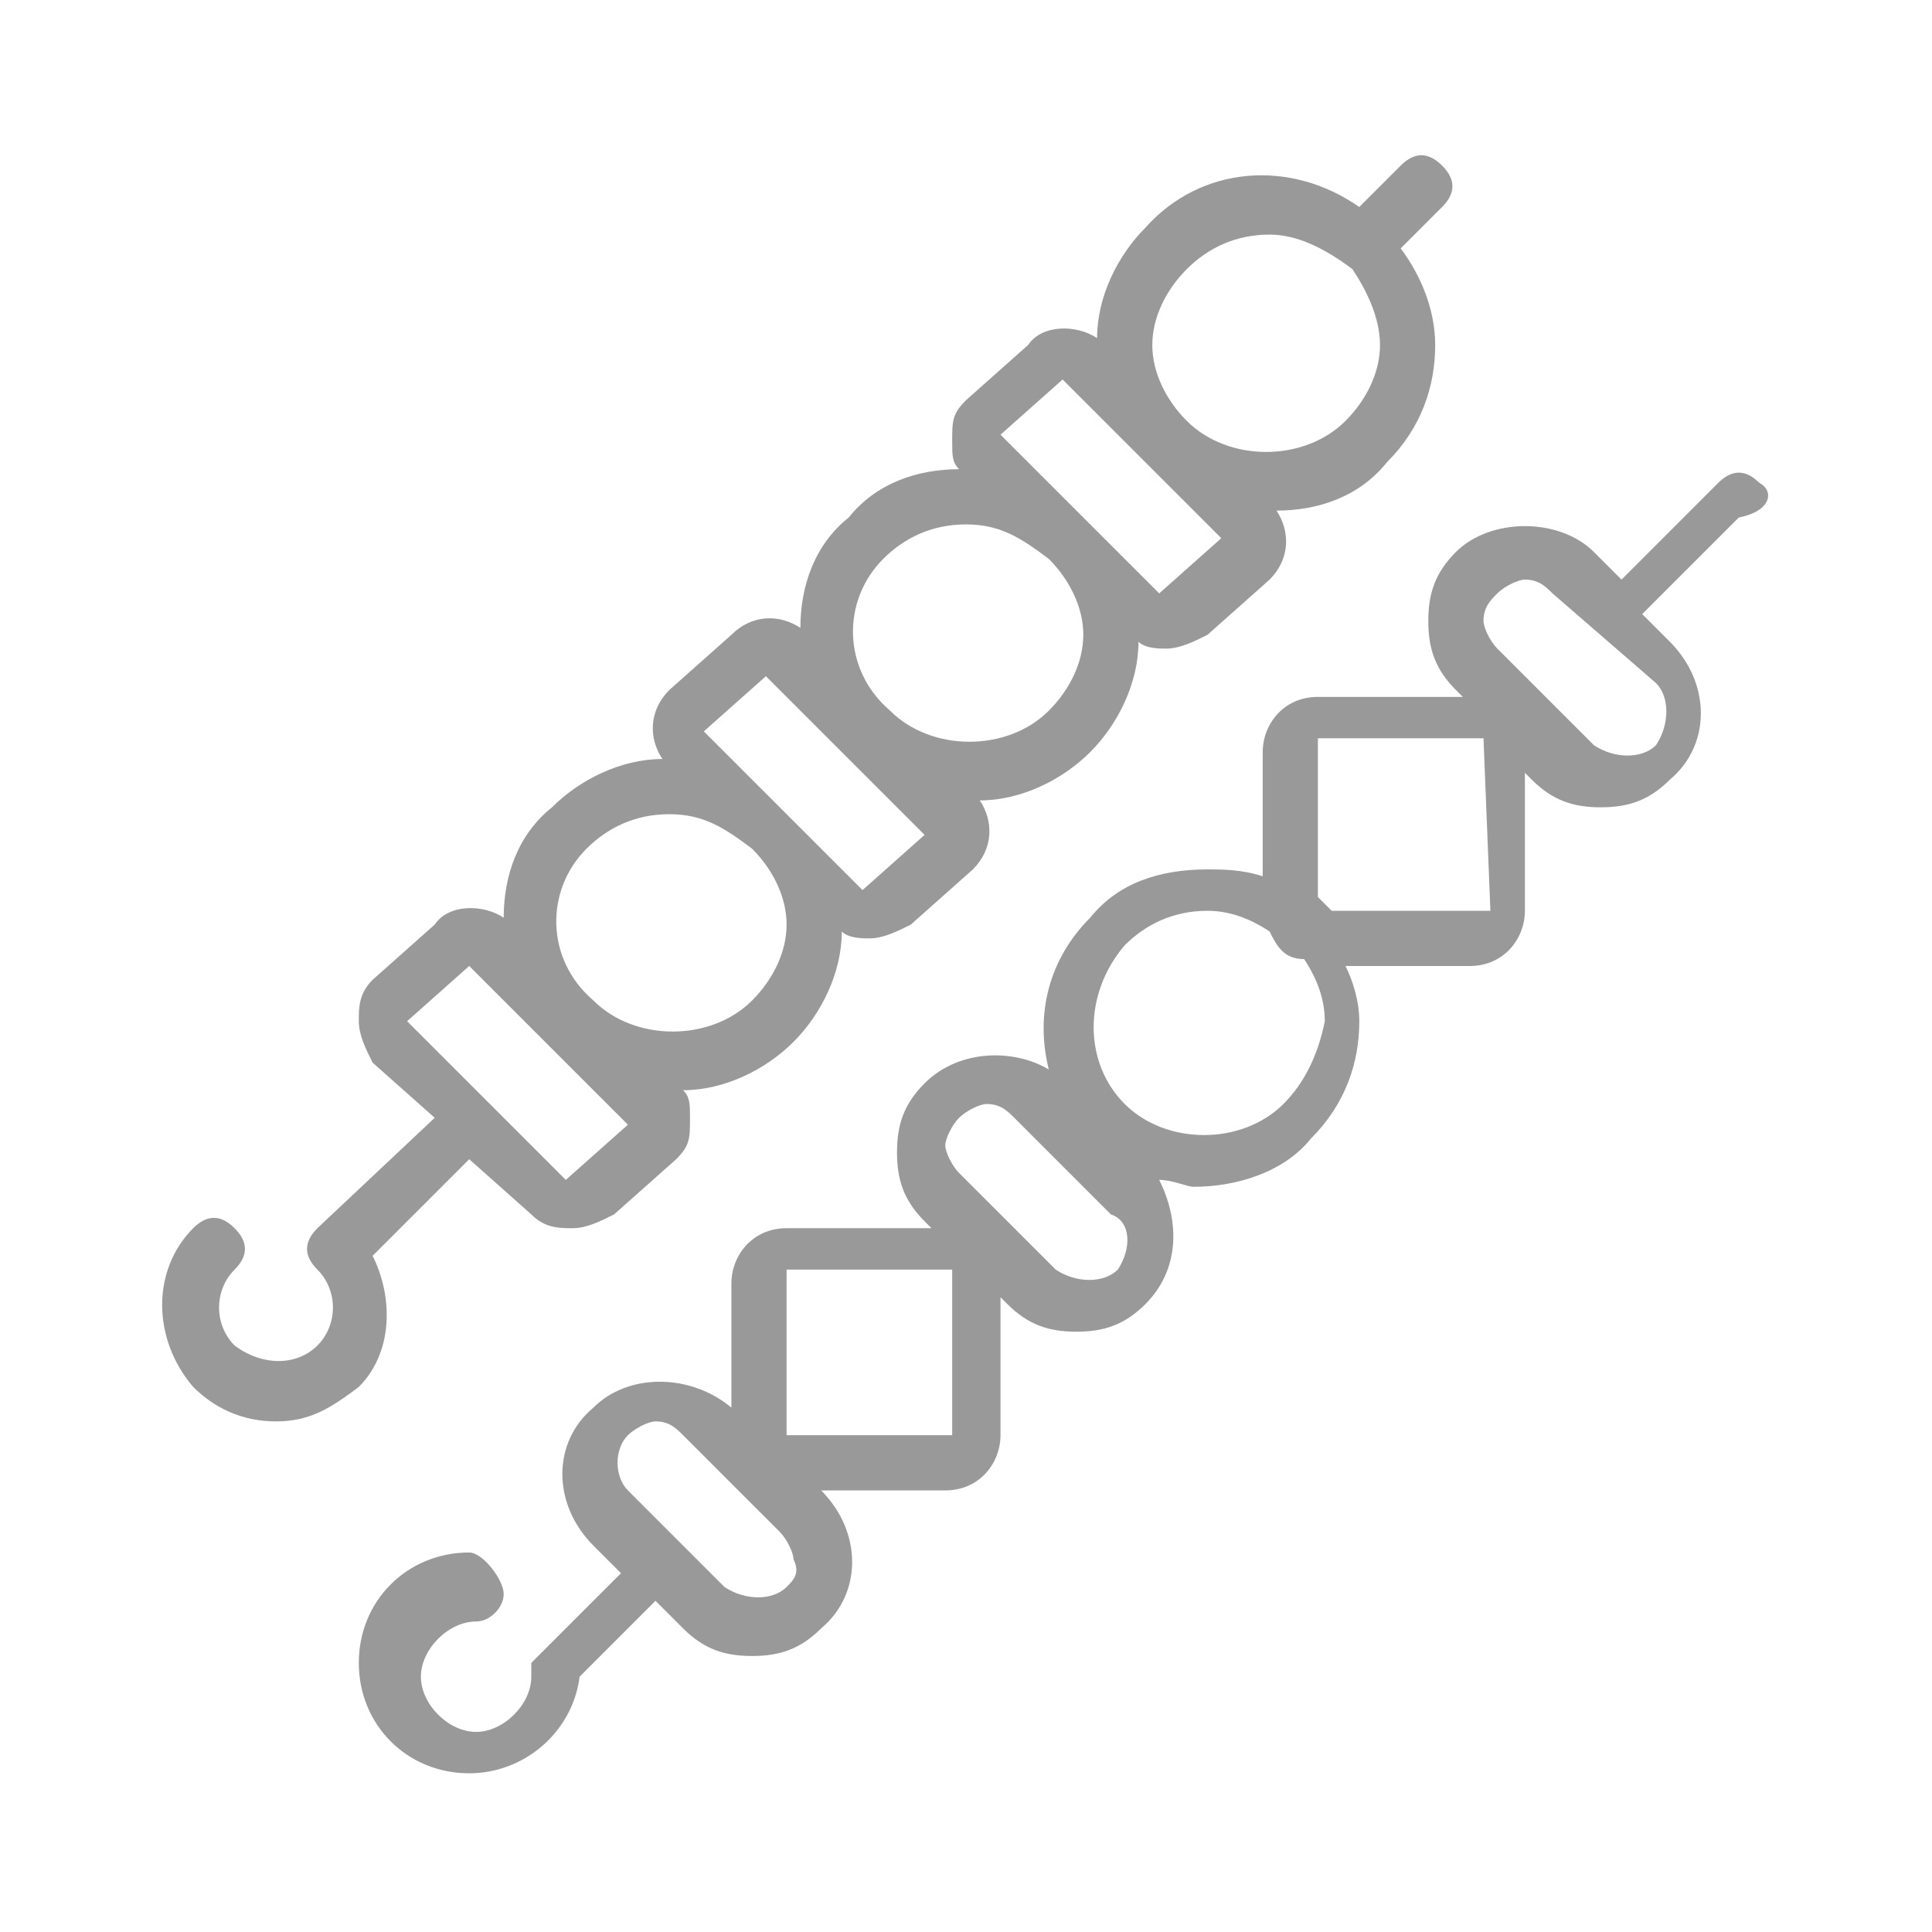
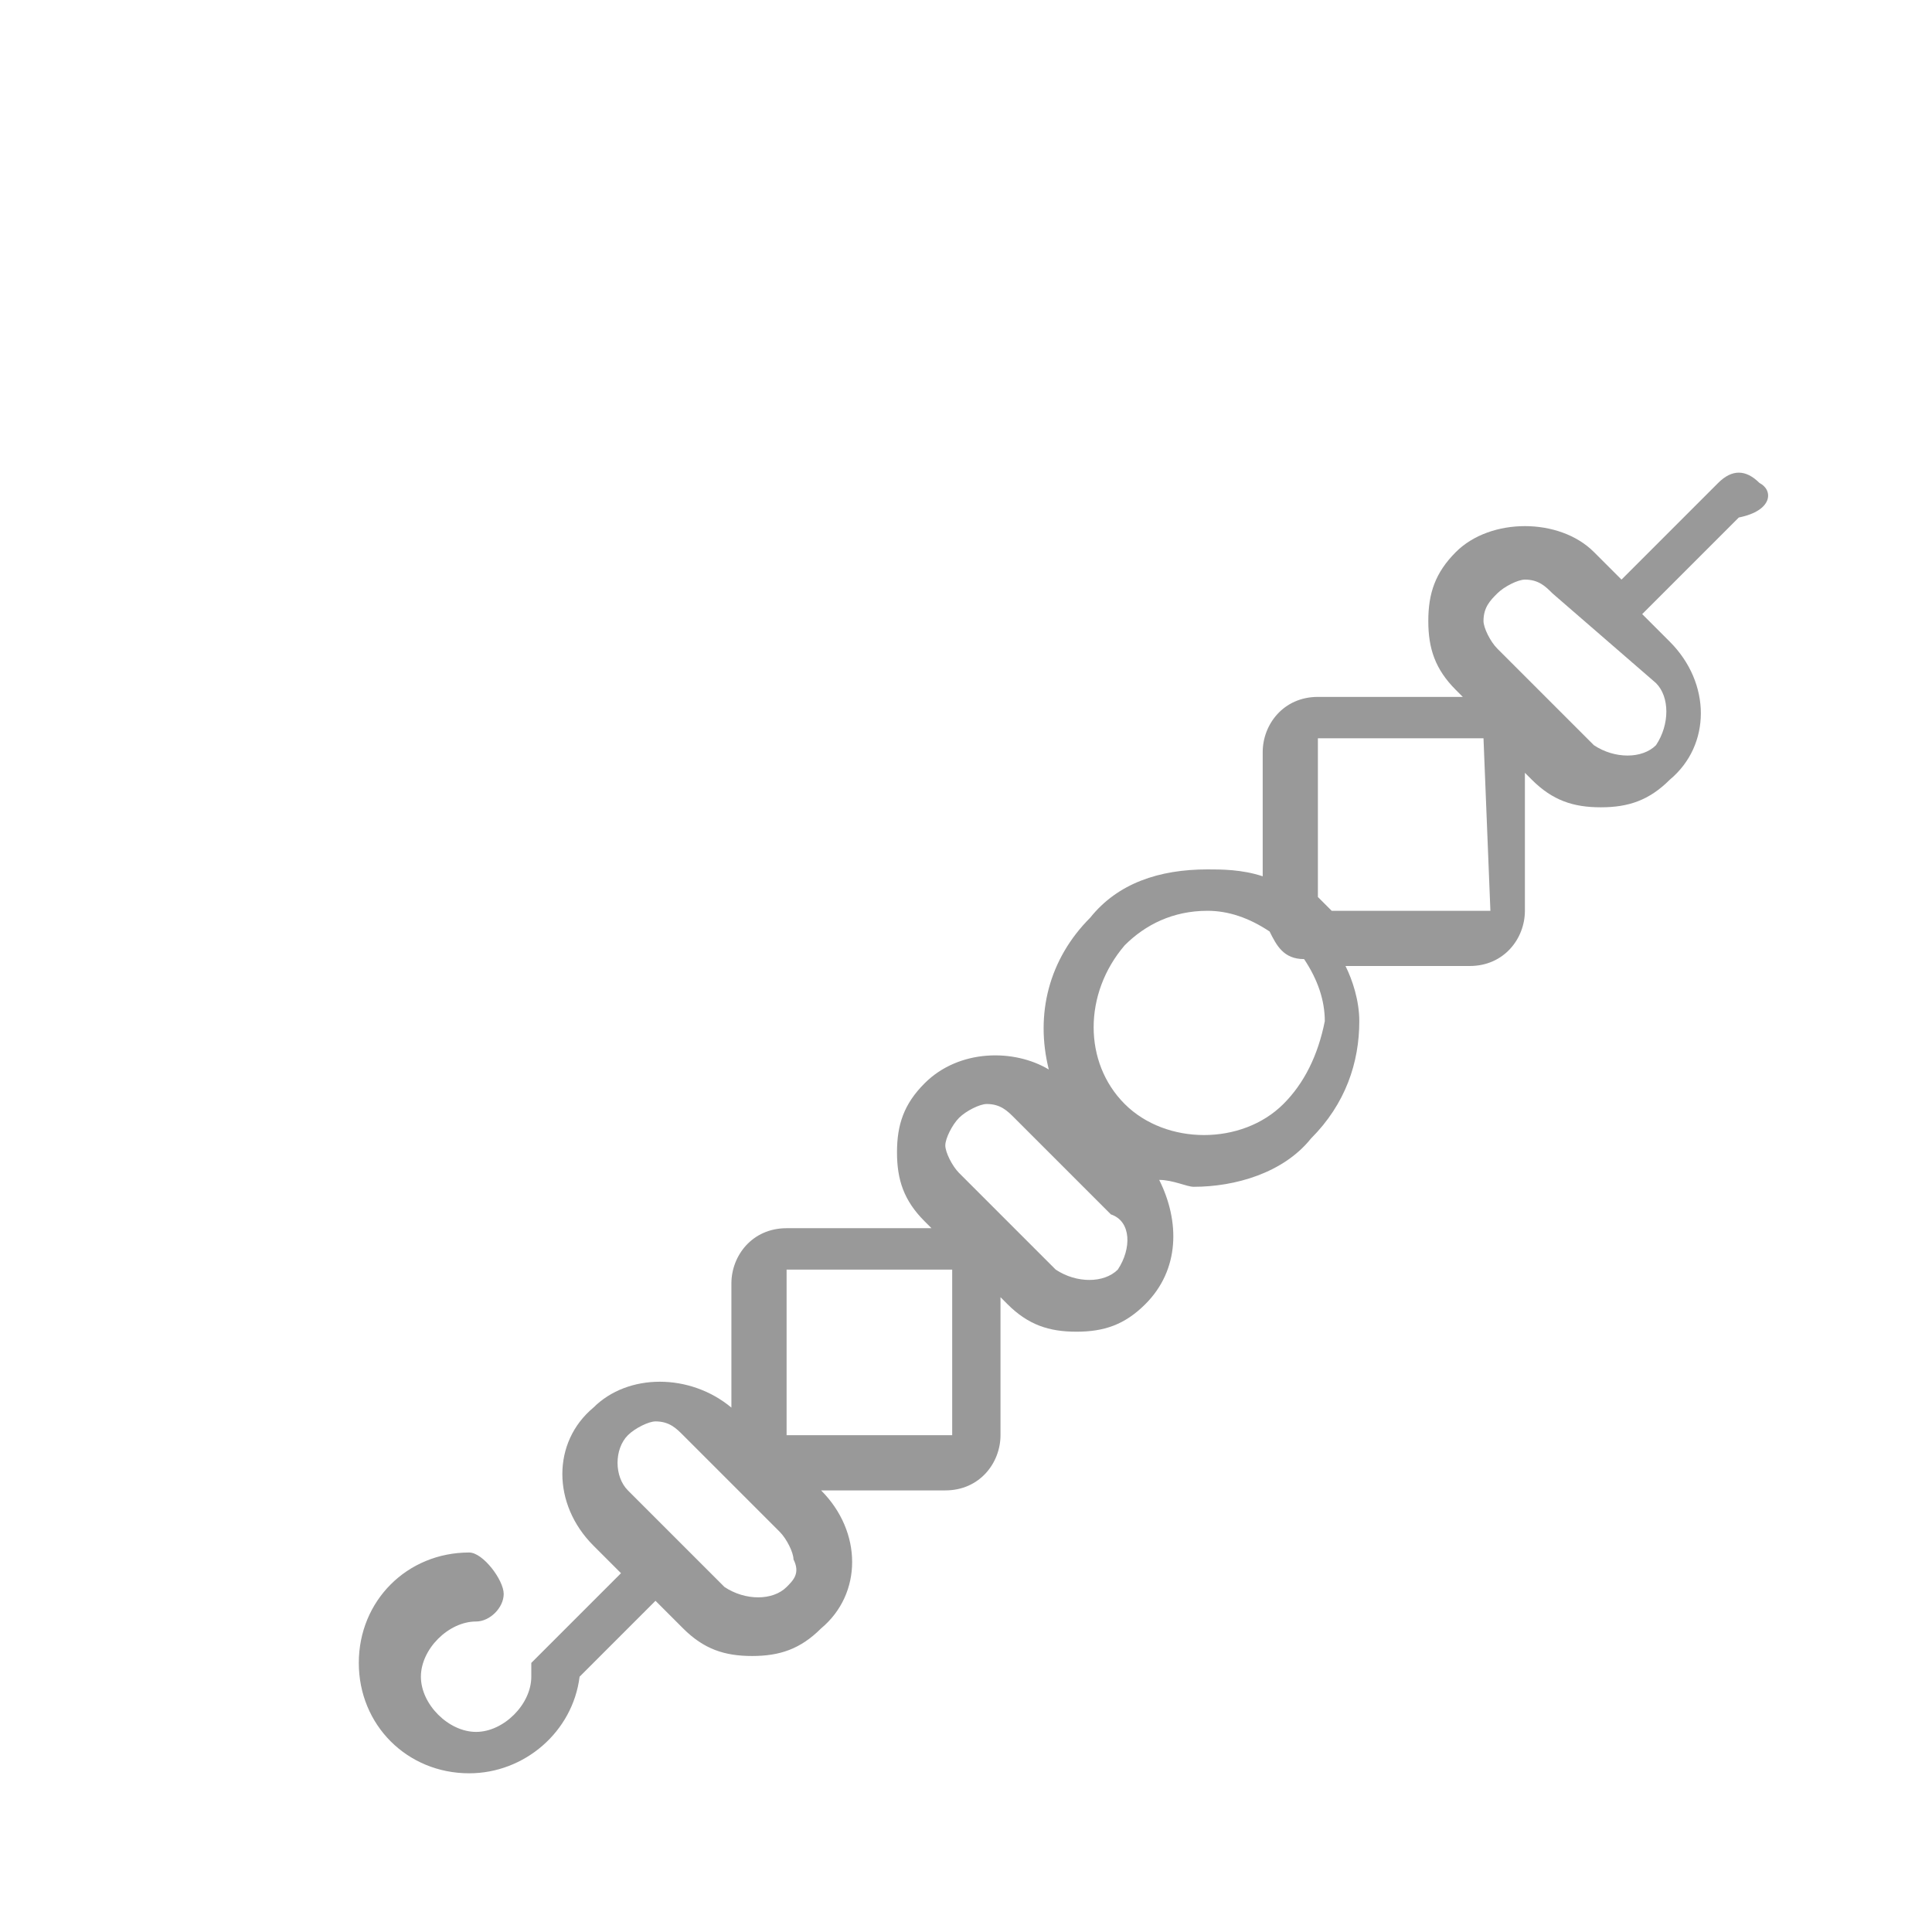
<svg xmlns="http://www.w3.org/2000/svg" width="28" height="28">
  <g id="barbecue">
    <style type="text/css">.st0{fill:none;} .st1{fill:#999;}</style>
-     <rect class="st0" />
    <path class="st1" d="M25.5 7c-.2-.2-.4-.2-.6 0l-1.4 1.4-.4-.4c-.5-.5-1.5-.5-2 0-.3.3-.4.6-.4 1s.1.7.4 1l.1.1h-2.1c-.5 0-.8.4-.8.8v1.8c-.3-.1-.6-.1-.8-.1-.7 0-1.3.2-1.7.7-.6.6-.8 1.4-.6 2.2-.5-.3-1.3-.3-1.8.2-.3.3-.4.6-.4 1s.1.7.4 1l.1.1h-2.1c-.5 0-.8.4-.8.8v1.8c-.6-.5-1.5-.5-2 0-.6.5-.6 1.4 0 2l.4.4-1.2 1.2-.1.1v.2c0 .4-.4.8-.8.8s-.8-.4-.8-.8.4-.8.8-.8c.2 0 .4-.2.4-.4s-.3-.6-.5-.6c-.9 0-1.6.7-1.6 1.6s.7 1.6 1.6 1.6c.8 0 1.5-.6 1.6-1.4l1.1-1.1.4.4c.3.3.6.4 1 .4s.7-.1 1-.4c.6-.5.6-1.4 0-2h1.8c.5 0 .8-.4.8-.8v-2l.1.1c.3.3.6.4 1 .4s.7-.1 1-.4c.5-.5.5-1.2.2-1.8.2 0 .4.1.5.1.6 0 1.3-.2 1.7-.7.5-.5.7-1.1.7-1.7 0-.3-.1-.6-.2-.8h1.8c.5 0 .8-.4.8-.8v-2l.1.1c.3.3.6.4 1 .4s.7-.1 1-.4c.6-.5.6-1.4 0-2l-.4-.4 1.4-1.4c.5-.1.5-.4.3-.5zm-14.1 16c-.2.2-.6.2-.9 0l-1.4-1.4c-.2-.2-.2-.6 0-.8.1-.1.3-.2.4-.2.2 0 .3.1.4.2l1.4 1.4c.1.1.2.3.2.4.1.2 0 .3-.1.4zm2.4-2.2h-2.4v-2.4h2.4v2.4zm2.4-2.4c-.2.2-.6.2-.9 0l-1.4-1.4c-.1-.1-.2-.3-.2-.4s.1-.3.2-.4c.1-.1.3-.2.4-.2.2 0 .3.1.4.2l1.4 1.4c.3.1.3.5.1.8zm2.4-2.4c-.6.6-1.7.6-2.3 0-.6-.6-.6-1.6 0-2.3.3-.3.7-.5 1.2-.5.3 0 .6.1.9.3.1.2.2.4.5.4.2.3.3.6.3.9-.1.5-.3.9-.6 1.2zm3-2.8h-2.3l-.1-.1-.1-.1v-2.3h2.4l.1 2.5zm2.4-2.4c-.2.2-.6.2-.9 0l-1.4-1.4c-.1-.1-.2-.3-.2-.4 0-.2.1-.3.2-.4.1-.1.3-.2.4-.2.2 0 .3.1.4.2l1.5 1.3c.2.2.2.6 0 .9z" />
-     <path class="st1" d="M5.4 18.2l1.4-1.4.9.8c.2.2.4.2.6.2.2 0 .4-.1.6-.2l.9-.8c.2-.2.2-.3.2-.6 0-.2 0-.3-.1-.4.6 0 1.2-.3 1.6-.7.4-.4.7-1 .7-1.6.1.1.3.1.4.1.2 0 .4-.1.6-.2l.9-.8c.3-.3.3-.7.1-1 .6 0 1.2-.3 1.6-.7.4-.4.7-1 .7-1.6.1.1.3.1.4.1.2 0 .4-.1.6-.2l.9-.8c.3-.3.3-.7.1-1 .6 0 1.2-.2 1.6-.7.5-.5.7-1.1.7-1.7 0-.5-.2-1-.5-1.4l.6-.6c.2-.2.2-.4 0-.6-.2-.2-.4-.2-.6 0l-.6.6c-1-.7-2.3-.6-3.1.3-.4.4-.7 1-.7 1.6-.3-.2-.8-.2-1 .1l-.9.8c-.2.2-.2.3-.2.6 0 .2 0 .3.1.4-.6 0-1.2.2-1.6.7-.5.4-.7 1-.7 1.6-.3-.2-.7-.2-1 .1l-.9.8c-.3.3-.3.7-.1 1-.6 0-1.2.3-1.6.7-.5.4-.7 1-.7 1.6-.3-.2-.8-.2-1 .1l-.9.8c-.2.2-.2.4-.2.6s.1.4.2.6l.9.8-1.7 1.6c-.2.2-.2.4 0 .6.3.3.3.8 0 1.1-.3.3-.8.3-1.2 0-.3-.3-.3-.8 0-1.1.2-.2.2-.4 0-.6-.2-.2-.4-.2-.6 0-.6.6-.6 1.6 0 2.3.3.3.7.5 1.2.5s.8-.2 1.2-.5c.5-.5.5-1.3.2-1.9zm11.8-14.3c.3-.3.7-.5 1.2-.5.4 0 .8.2 1.2.5.2.3.4.7.4 1.1 0 .4-.2.8-.5 1.1-.6.6-1.7.6-2.3 0-.3-.3-.5-.7-.5-1.1s.2-.8.5-1.1zm-1.8 1.6l2.3 2.3-.9.8-2.3-2.3.9-.8zm-2.6 2.6c.3-.3.7-.5 1.2-.5s.8.2 1.2.5c.3.3.5.7.5 1.1s-.2.8-.5 1.1c-.6.6-1.7.6-2.3 0-.7-.6-.7-1.6-.1-2.2zm-1.7 1.7l2.3 2.3-.9.8-2.3-2.3.9-.8zm-2.6 2.5c.3-.3.7-.5 1.2-.5s.8.2 1.2.5c.3.3.5.7.5 1.1s-.2.8-.5 1.1c-.6.6-1.7.6-2.3 0-.7-.6-.7-1.6-.1-2.2zm-1.7 1.7l2.3 2.3-.9.8-2.3-2.3.9-.8z" />
  </g>
</svg>